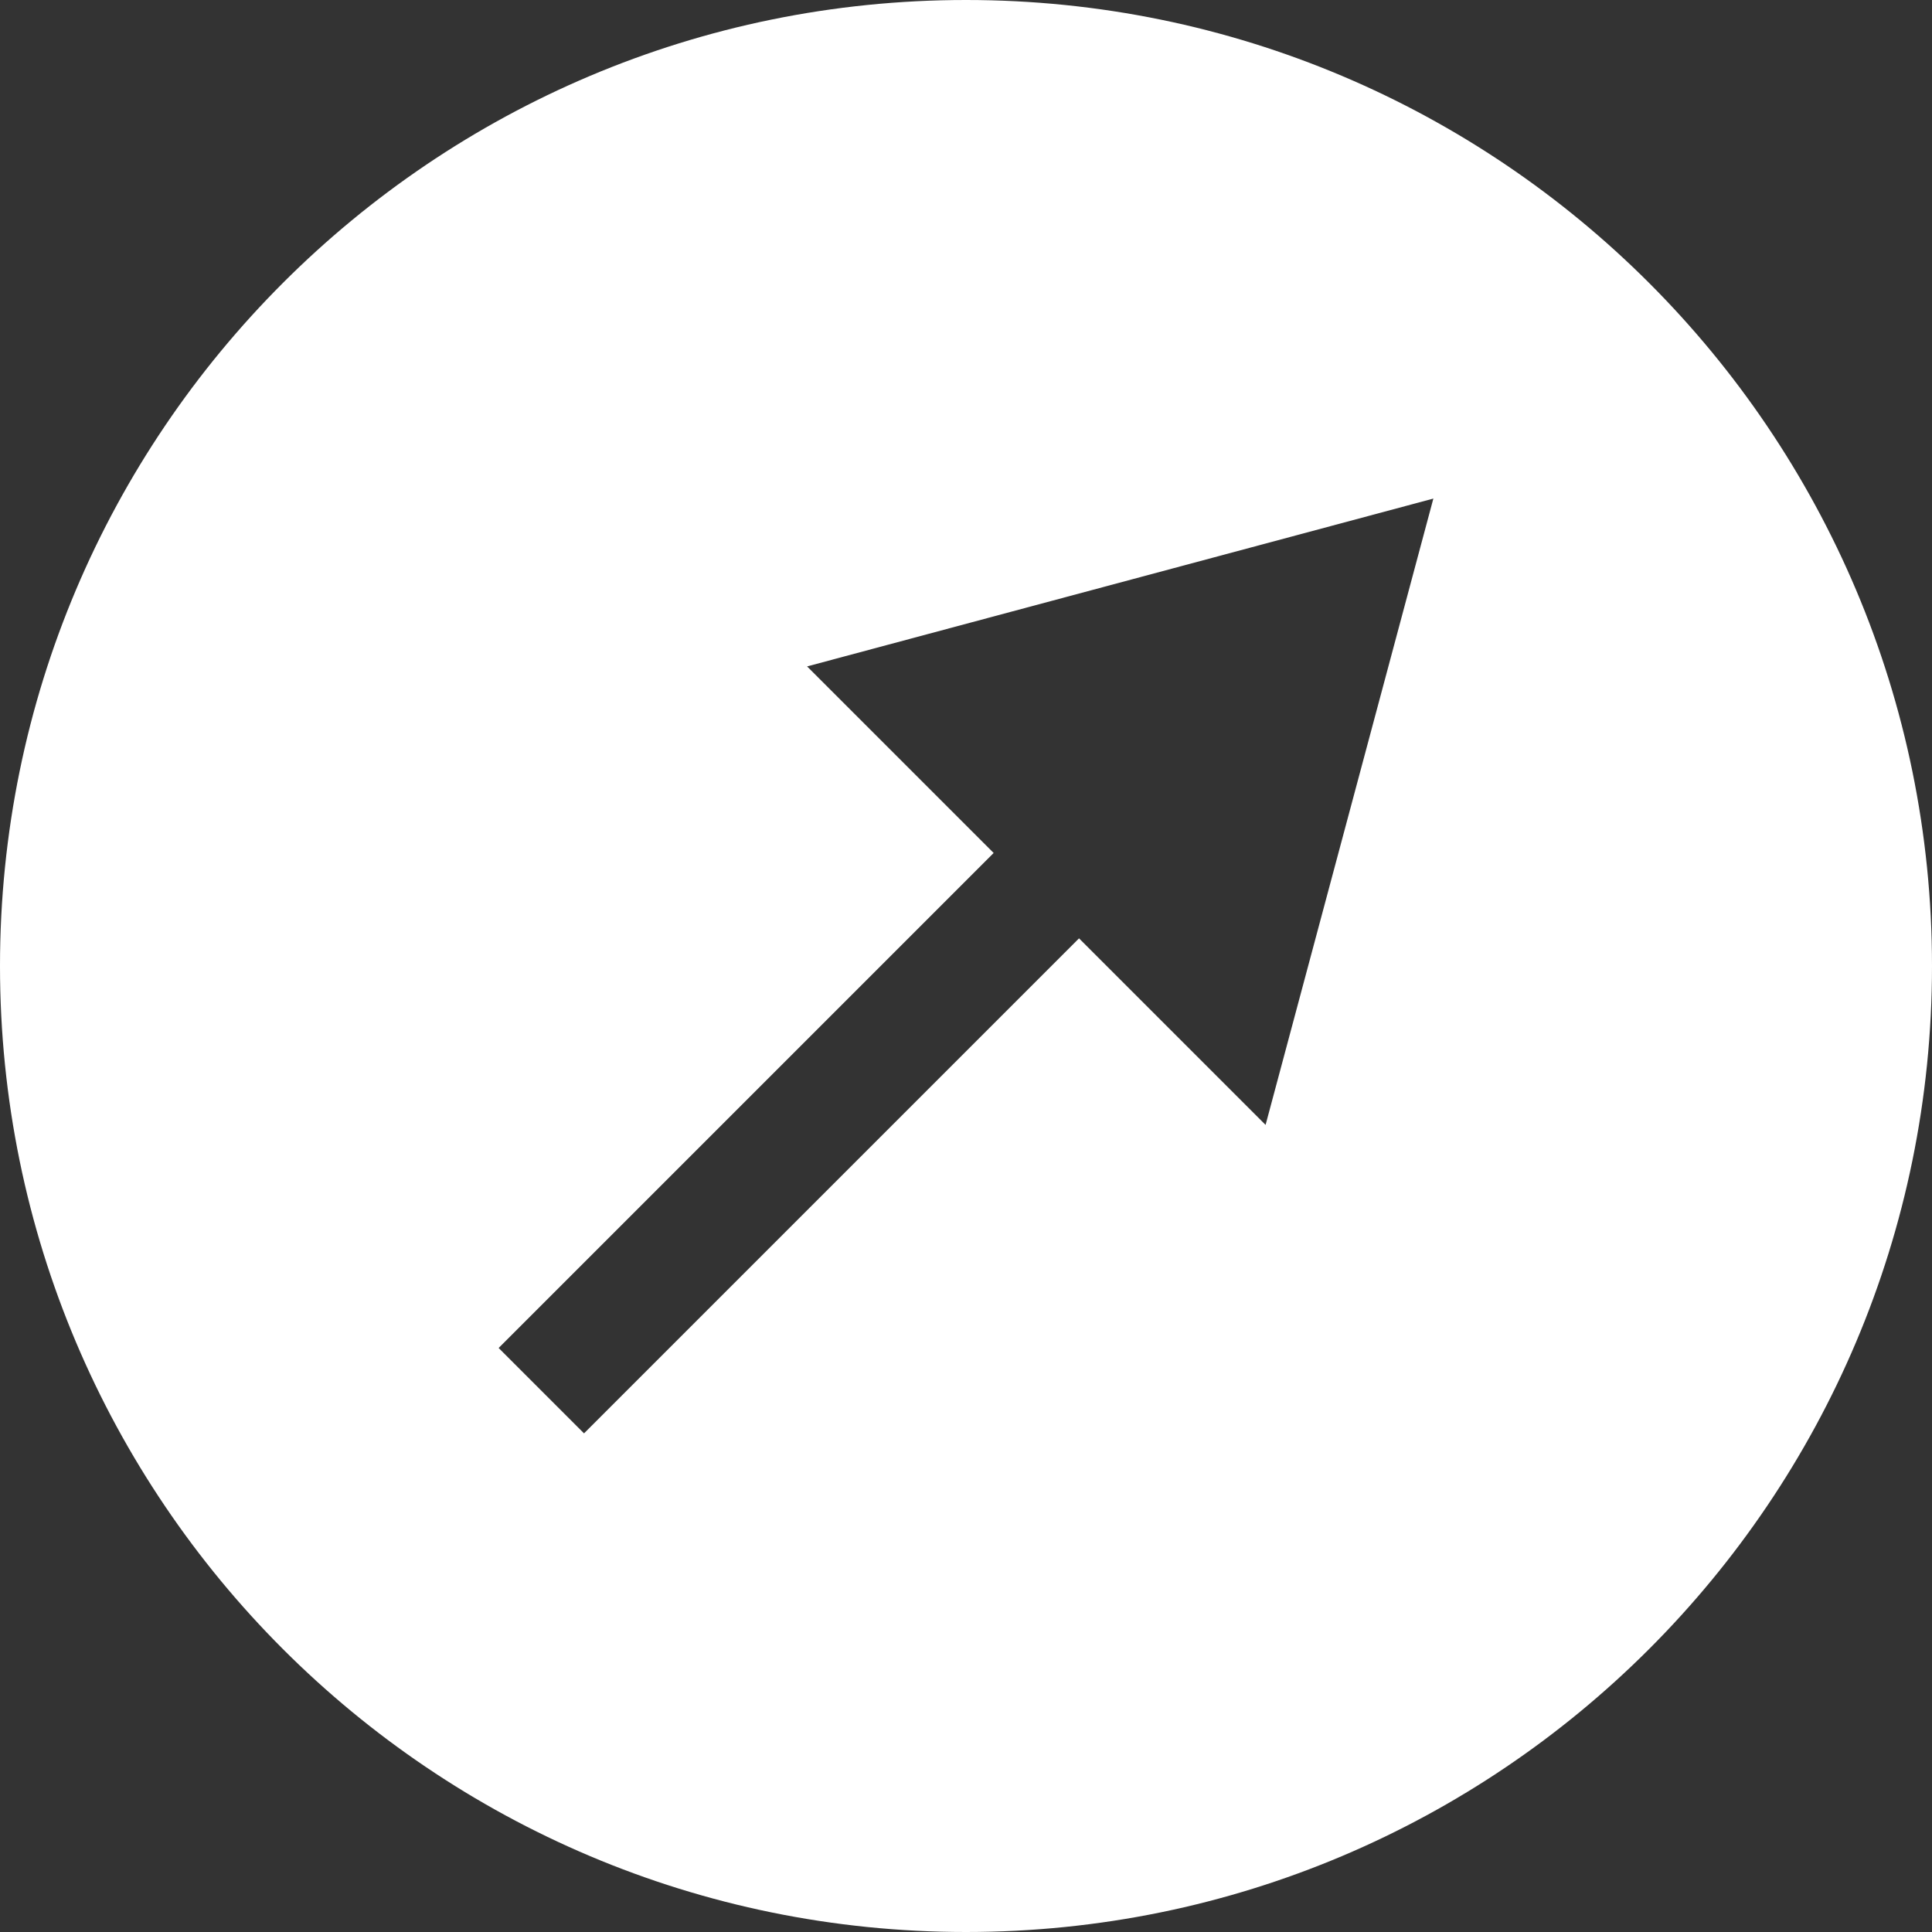
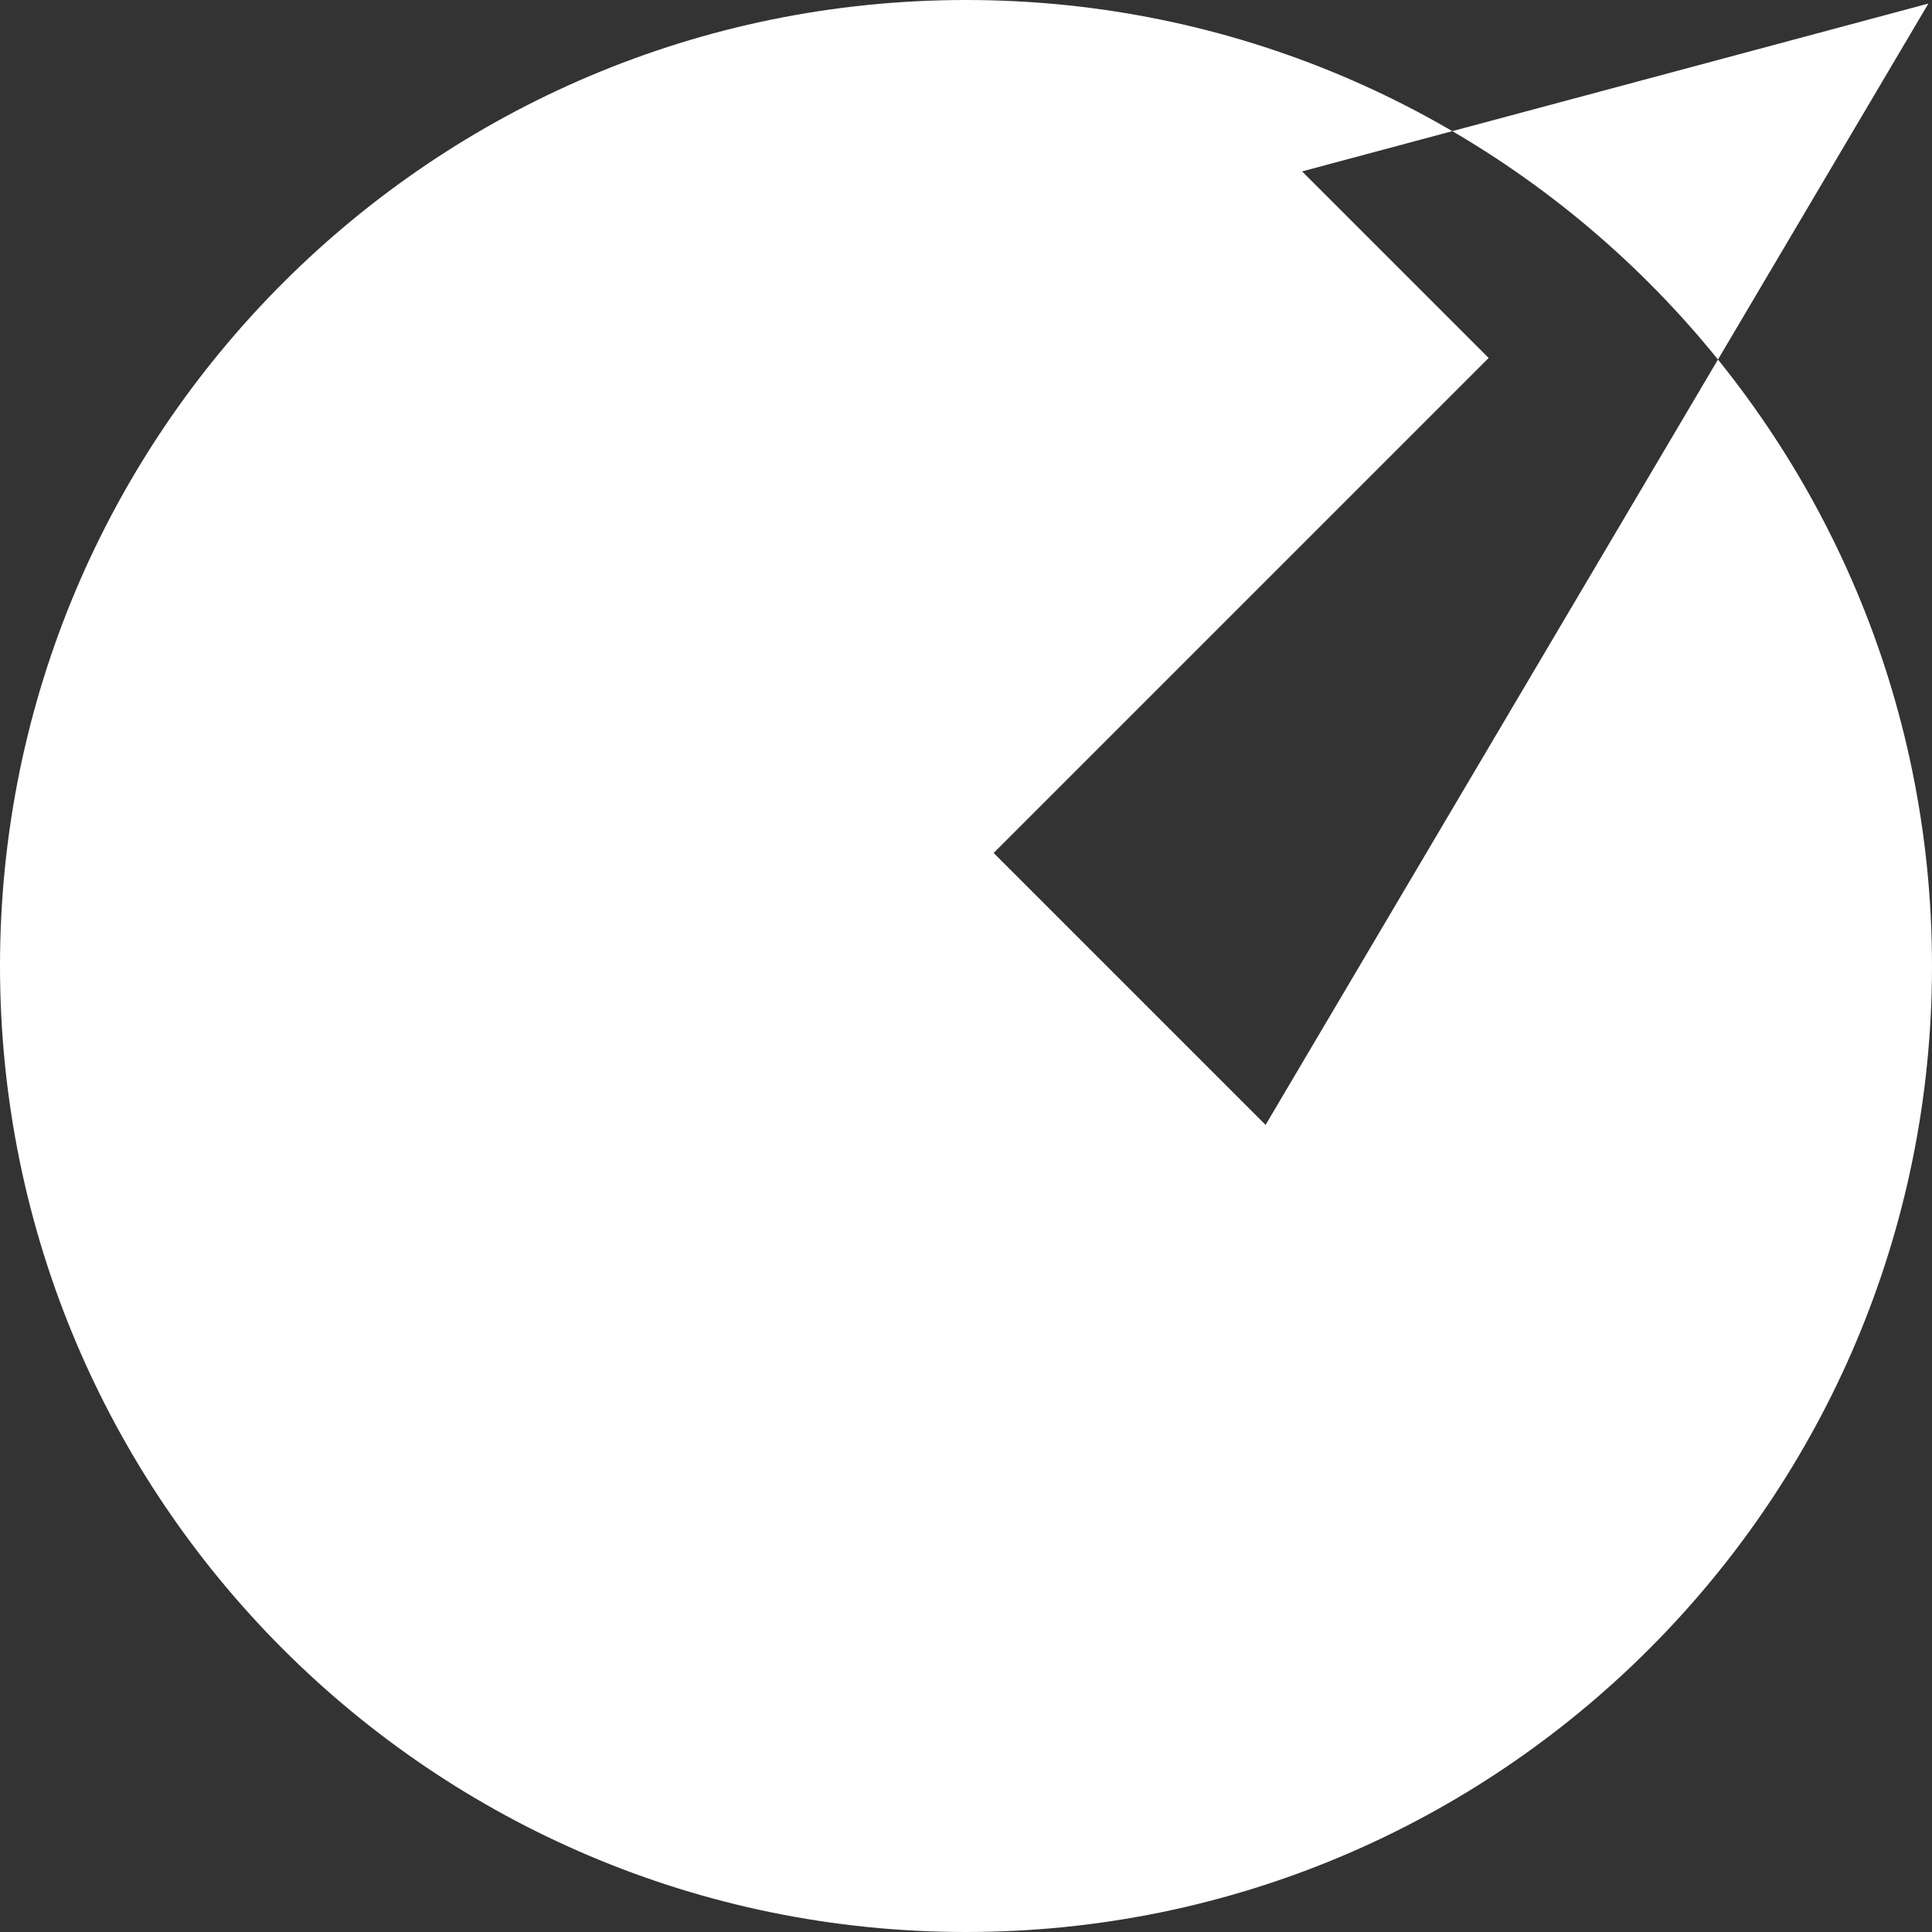
<svg xmlns="http://www.w3.org/2000/svg" version="1.1" x="0px" y="0px" viewBox="0 0 32 32" enable-background="new 0 0 32 32" xml:space="preserve" preserveAspectRatio="xMidYMid meet" style="width: 100%; height: 100%;" fill="rgb(255,255,255)" fill-opacity="1">
  <rect x="0" y="0" width="32" height="32" fill="#333333" stroke="none" />
  <g display="none">
-     <rect x="-69.333" y="-60.667" display="inline" width="473.333" height="236" />
-   </g>
+     </g>
  <g display="none">
    <g display="inline">
      <circle cx="16" cy="16" r="16" />
    </g>
    <g display="inline">
      <g>
        <polygon points="13.368,11.038 23.742,8.258 20.962,18.632    " />
      </g>
      <g>
        <rect x="6.86" y="16.951" transform="matrix(0.707 -0.707 0.707 0.707 -8.579 15.192)" width="14.377" height="2" />
      </g>
    </g>
  </g>
  <g>
    <g>
-       <path d="M16,0C7.163,0,0,7.163,0,16s7.163,16,16,16s16-7.163,16-16S24.837,0,16,0z M20.962,18.632l-3.09-3.09l-8.199,8.199    l-1.414-1.414l8.199-8.199l-3.09-3.09l10.373-2.78L20.962,18.632z" />
+       <path d="M16,0C7.163,0,0,7.163,0,16s7.163,16,16,16s16-7.163,16-16S24.837,0,16,0z M20.962,18.632l-3.09-3.09l-1.414-1.414l8.199-8.199l-3.09-3.09l10.373-2.78L20.962,18.632z" />
    </g>
  </g>
  <g display="none">
    <g display="inline">
      <path d="M16,1c8.271,0,15,6.729,15,15s-6.729,15-15,15S1,24.271,1,16S7.729,1,16,1 M16,0C7.163,0,0,7.163,0,16    s7.163,16,16,16s16-7.163,16-16S24.837,0,16,0L16,0z" />
    </g>
    <g display="inline">
      <path d="M22.327,9.673L20.444,16.7L15.3,11.556L22.327,9.673 M23.742,8.258l-10.373,2.78l7.594,7.594L23.742,8.258    L23.742,8.258z" />
    </g>
    <line display="inline" stroke="#1A1718" stroke-miterlimit="10" x1="19.132" y1="12.868" x2="8.965" y2="23.035" />
  </g>
  <g display="none">
    <g display="inline">
      <path d="M16,31.5C7.453,31.5,0.5,24.547,0.5,16S7.453,0.5,16,0.5S31.5,7.453,31.5,16S24.547,31.5,16,31.5z" />
      <path d="M16,1c8.271,0,15,6.729,15,15s-6.729,15-15,15S1,24.271,1,16S7.729,1,16,1 M16,0C7.163,0,0,7.163,0,16    s7.163,16,16,16s16-7.163,16-16S24.837,0,16,0L16,0z" />
    </g>
    <line display="inline" stroke="#1A1718" stroke-miterlimit="10" x1="19.132" y1="12.868" x2="8.965" y2="23.035" />
    <g display="inline">
      <polygon points="14.334,11.297 23.034,8.966 20.703,17.666   " />
      <g>
        <path d="M22.327,9.673L20.444,16.7L15.3,11.556L22.327,9.673 M23.742,8.258l-10.373,2.78l7.594,7.594L23.742,8.258L23.742,8.258z     " />
      </g>
    </g>
  </g>
</svg>